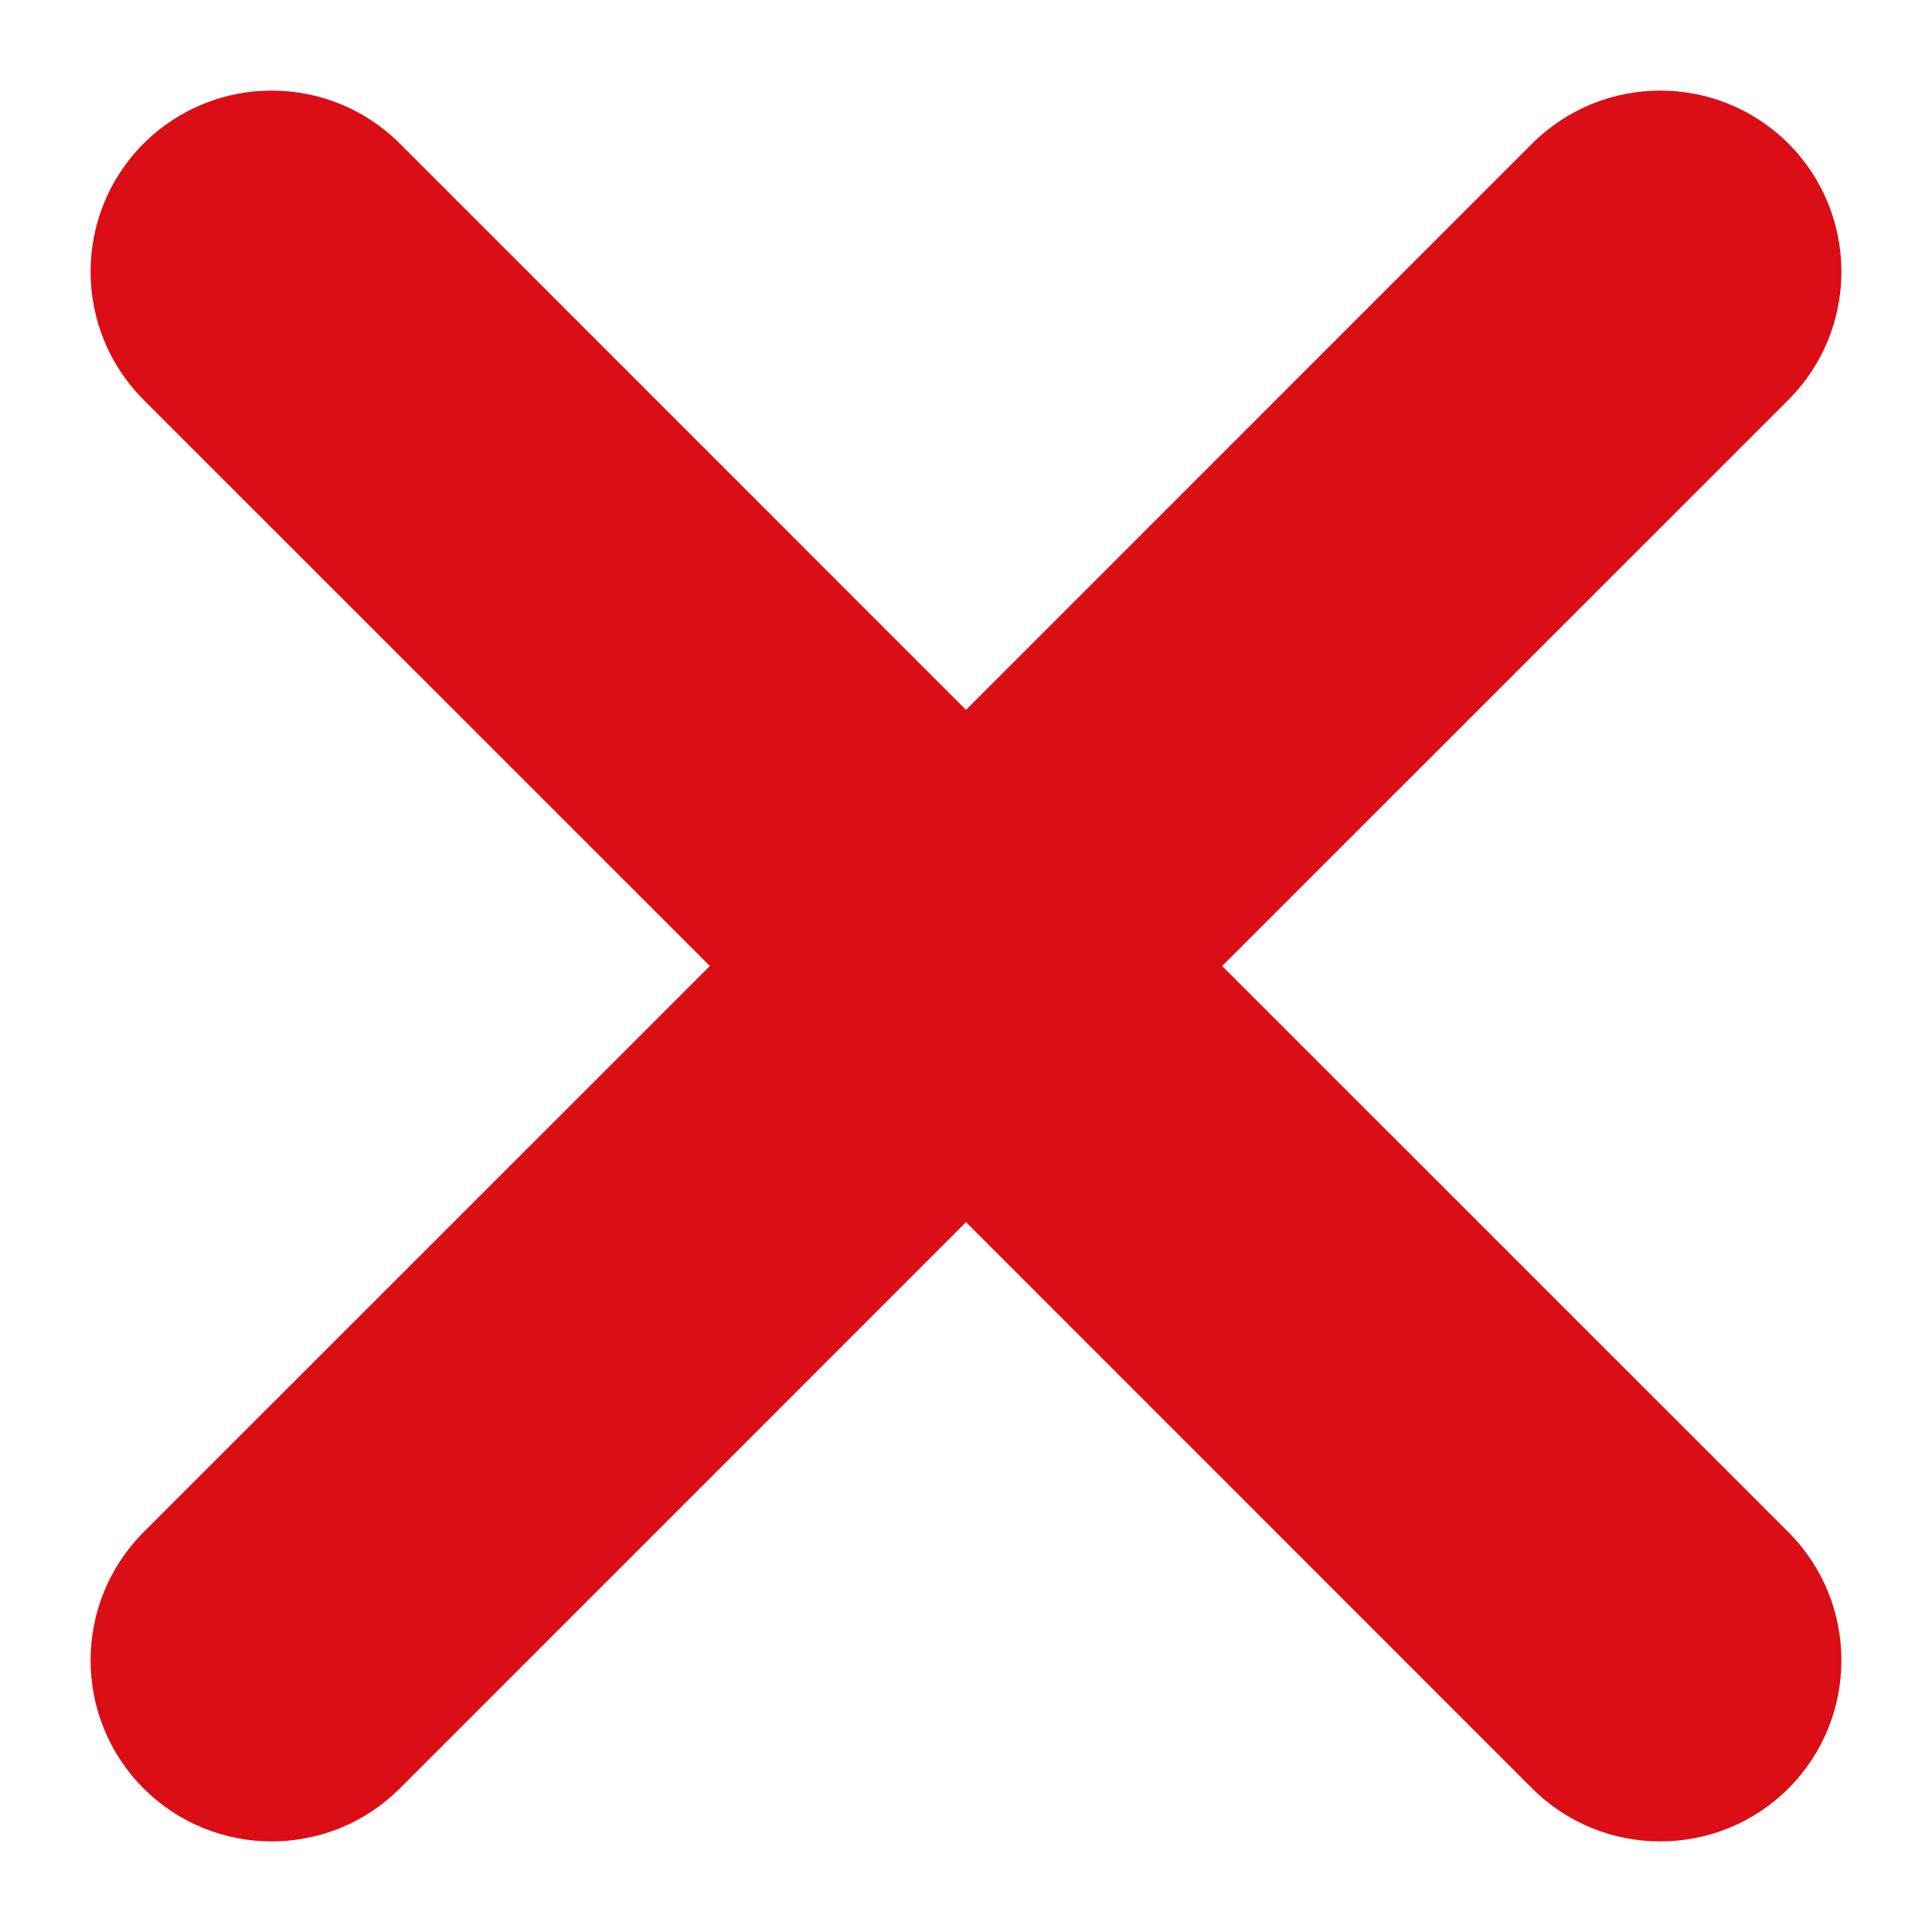
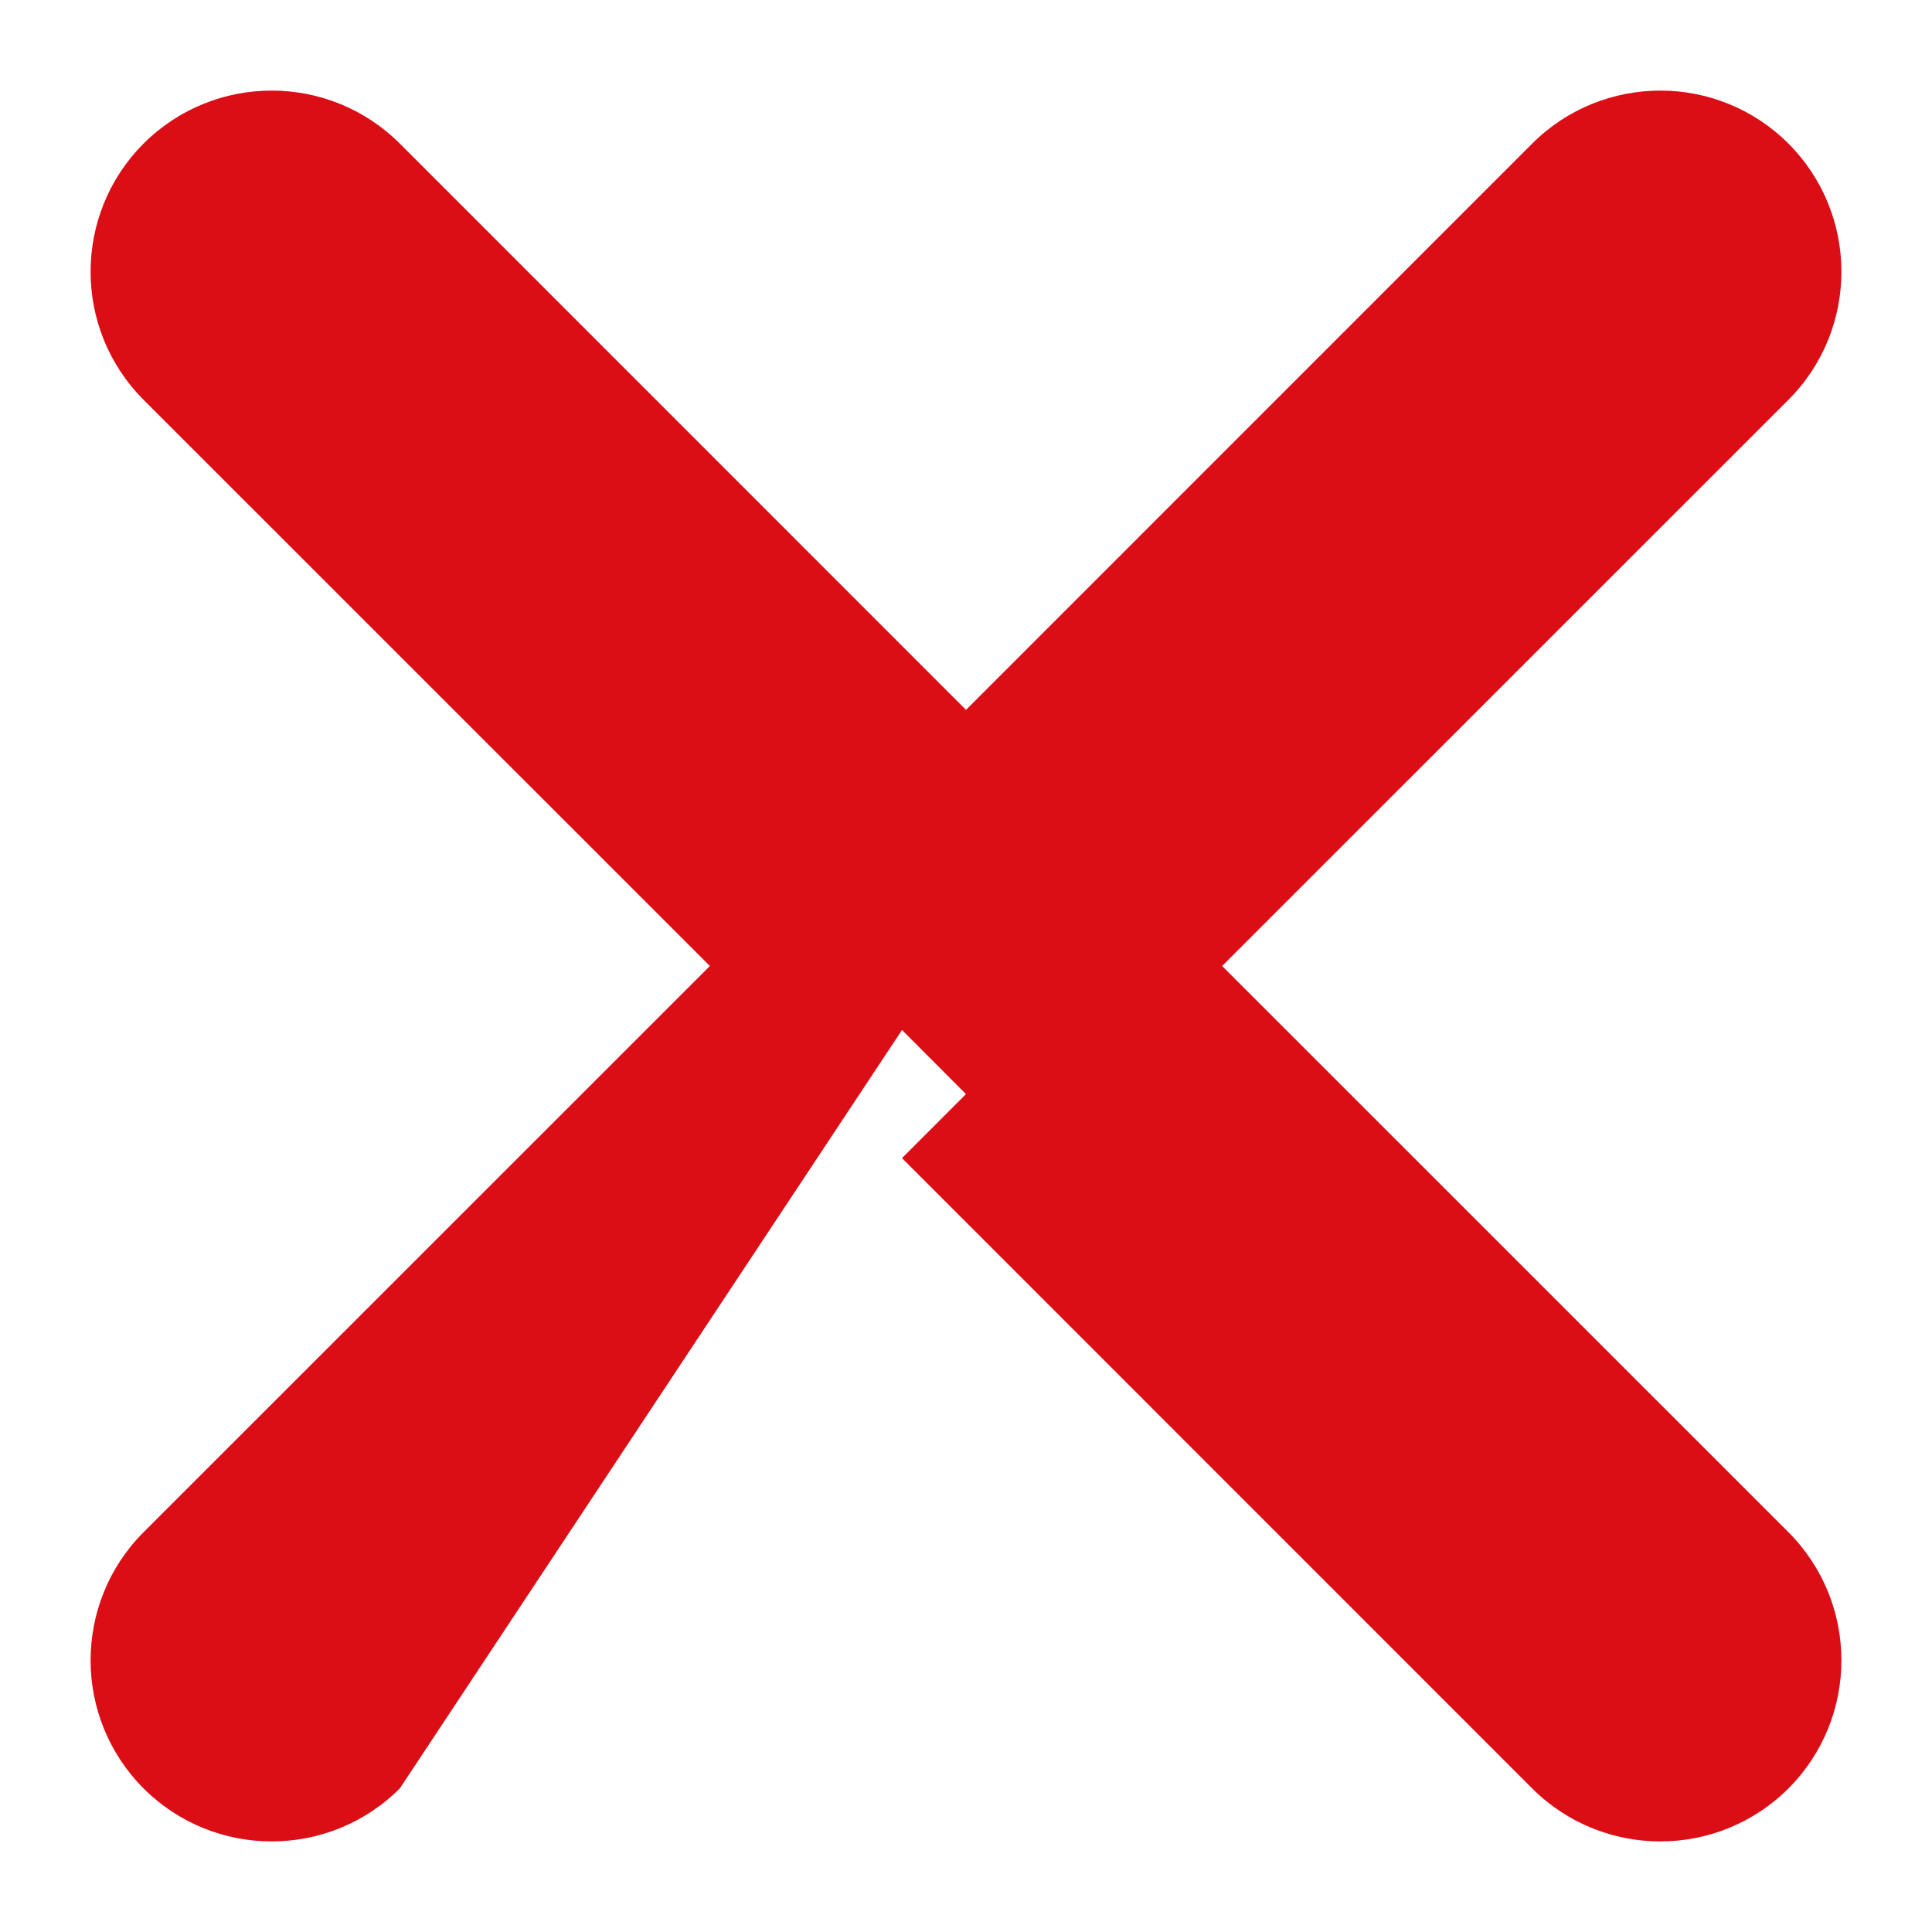
<svg xmlns="http://www.w3.org/2000/svg" width="16" height="16" viewBox="0 0 16 16" fill="none">
-   <path d="M2.78 1.72L2.25 2.25V2.25L2.78 1.72ZM1.72 2.78L2.25 2.25H2.25L1.72 2.78ZM6.939 8L7.47 8.53L8 8L7.47 7.47L6.939 8ZM1.72 13.22L2.25 13.75L2.25 13.75L1.72 13.22ZM1.72 14.28L2.25 13.75L2.25 13.75L1.72 14.28ZM2.78 14.28L2.25 13.75L2.25 13.75L2.78 14.28ZM8 9.061L8.53 8.53L8 8L7.47 8.53L8 9.061ZM13.22 14.28L13.75 13.75L13.75 13.75L13.22 14.28ZM14.28 14.28L13.75 13.75L13.75 13.75L14.28 14.28ZM14.28 13.22L13.75 13.75L13.75 13.75L14.28 13.22ZM9.061 8L8.53 7.47L8 8L8.53 8.53L9.061 8ZM14.28 2.78L13.75 2.25V2.25L14.28 2.78ZM14.28 1.72L13.75 2.25L13.75 2.25L14.28 1.72ZM13.22 1.72L13.75 2.25L13.75 2.25L13.22 1.72ZM8 6.939L7.47 7.47L8 8L8.53 7.47L8 6.939ZM2.25 2.25L2.25 2.25L3.311 1.189C2.725 0.604 1.775 0.604 1.189 1.189L2.25 2.25ZM2.25 2.25L2.25 2.25L1.189 1.189C0.604 1.775 0.604 2.725 1.189 3.311L2.25 2.25ZM7.47 7.47L2.25 2.25L1.189 3.311L6.409 8.53L7.47 7.47ZM6.409 7.47L1.189 12.689L2.25 13.75L7.47 8.53L6.409 7.47ZM1.189 12.689C0.604 13.275 0.604 14.225 1.189 14.811L2.25 13.75V13.75L1.189 12.689ZM1.189 14.811C1.775 15.396 2.725 15.396 3.311 14.811L2.25 13.75H2.25L1.189 14.811ZM3.311 14.811L8.53 9.591L7.47 8.53L2.25 13.75L3.311 14.811ZM13.75 13.75L8.53 8.53L7.47 9.591L12.689 14.811L13.75 13.75ZM13.75 13.75H13.75L12.689 14.811C13.275 15.396 14.225 15.396 14.811 14.811L13.75 13.75ZM13.75 13.75V13.75L14.811 14.811C15.396 14.225 15.396 13.275 14.811 12.689L13.75 13.75ZM8.53 8.53L13.75 13.75L14.811 12.689L9.591 7.47L8.53 8.53ZM9.591 8.53L14.811 3.311L13.75 2.25L8.53 7.47L9.591 8.53ZM14.811 3.311C15.396 2.725 15.396 1.775 14.811 1.189L13.75 2.25V2.25L14.811 3.311ZM14.811 1.189C14.225 0.604 13.275 0.604 12.689 1.189L13.75 2.25H13.75L14.811 1.189ZM12.689 1.189L7.47 6.409L8.53 7.47L13.75 2.25L12.689 1.189ZM2.25 2.25L7.47 7.47L8.53 6.409L3.311 1.189L2.25 2.25Z" fill="#DB0D15" />
+   <path d="M2.78 1.72L2.25 2.25V2.25L2.78 1.72ZM1.72 2.78L2.25 2.25H2.25L1.72 2.78ZM6.939 8L7.47 8.53L8 8L7.47 7.47L6.939 8ZM1.72 13.22L2.25 13.75L2.25 13.75L1.72 13.22ZM1.72 14.28L2.25 13.75L2.25 13.75L1.72 14.28ZM2.78 14.28L2.25 13.75L2.25 13.75L2.78 14.28ZM8 9.061L8.53 8.53L8 8L7.47 8.53L8 9.061ZM13.22 14.28L13.75 13.75L13.75 13.75L13.22 14.28ZM14.28 14.28L13.75 13.75L13.75 13.75L14.28 14.28ZM14.28 13.22L13.75 13.75L13.75 13.75L14.28 13.22ZM9.061 8L8.53 7.47L8 8L8.53 8.53L9.061 8ZM14.28 2.78L13.75 2.25V2.25L14.28 2.78ZM14.28 1.72L13.75 2.25L13.75 2.25L14.28 1.72ZM13.22 1.72L13.75 2.25L13.75 2.25L13.22 1.72ZM8 6.939L7.47 7.47L8 8L8.53 7.47L8 6.939ZM2.25 2.25L2.25 2.25L3.311 1.189C2.725 0.604 1.775 0.604 1.189 1.189L2.25 2.25ZM2.25 2.25L2.25 2.25L1.189 1.189C0.604 1.775 0.604 2.725 1.189 3.311L2.25 2.25ZM7.47 7.47L2.25 2.25L1.189 3.311L6.409 8.53L7.47 7.47ZM6.409 7.47L1.189 12.689L2.25 13.75L7.47 8.53L6.409 7.47ZM1.189 12.689C0.604 13.275 0.604 14.225 1.189 14.811L2.25 13.75V13.75L1.189 12.689ZM1.189 14.811C1.775 15.396 2.725 15.396 3.311 14.811L2.25 13.75H2.25L1.189 14.811ZM3.311 14.811L7.47 8.53L2.25 13.75L3.311 14.811ZM13.75 13.75L8.53 8.53L7.47 9.591L12.689 14.811L13.75 13.75ZM13.75 13.75H13.75L12.689 14.811C13.275 15.396 14.225 15.396 14.811 14.811L13.75 13.75ZM13.75 13.75V13.75L14.811 14.811C15.396 14.225 15.396 13.275 14.811 12.689L13.75 13.75ZM8.53 8.53L13.75 13.75L14.811 12.689L9.591 7.47L8.53 8.53ZM9.591 8.53L14.811 3.311L13.75 2.25L8.53 7.47L9.591 8.53ZM14.811 3.311C15.396 2.725 15.396 1.775 14.811 1.189L13.75 2.25V2.25L14.811 3.311ZM14.811 1.189C14.225 0.604 13.275 0.604 12.689 1.189L13.75 2.25H13.75L14.811 1.189ZM12.689 1.189L7.47 6.409L8.53 7.47L13.75 2.25L12.689 1.189ZM2.25 2.25L7.47 7.47L8.53 6.409L3.311 1.189L2.25 2.25Z" fill="#DB0D15" />
</svg>